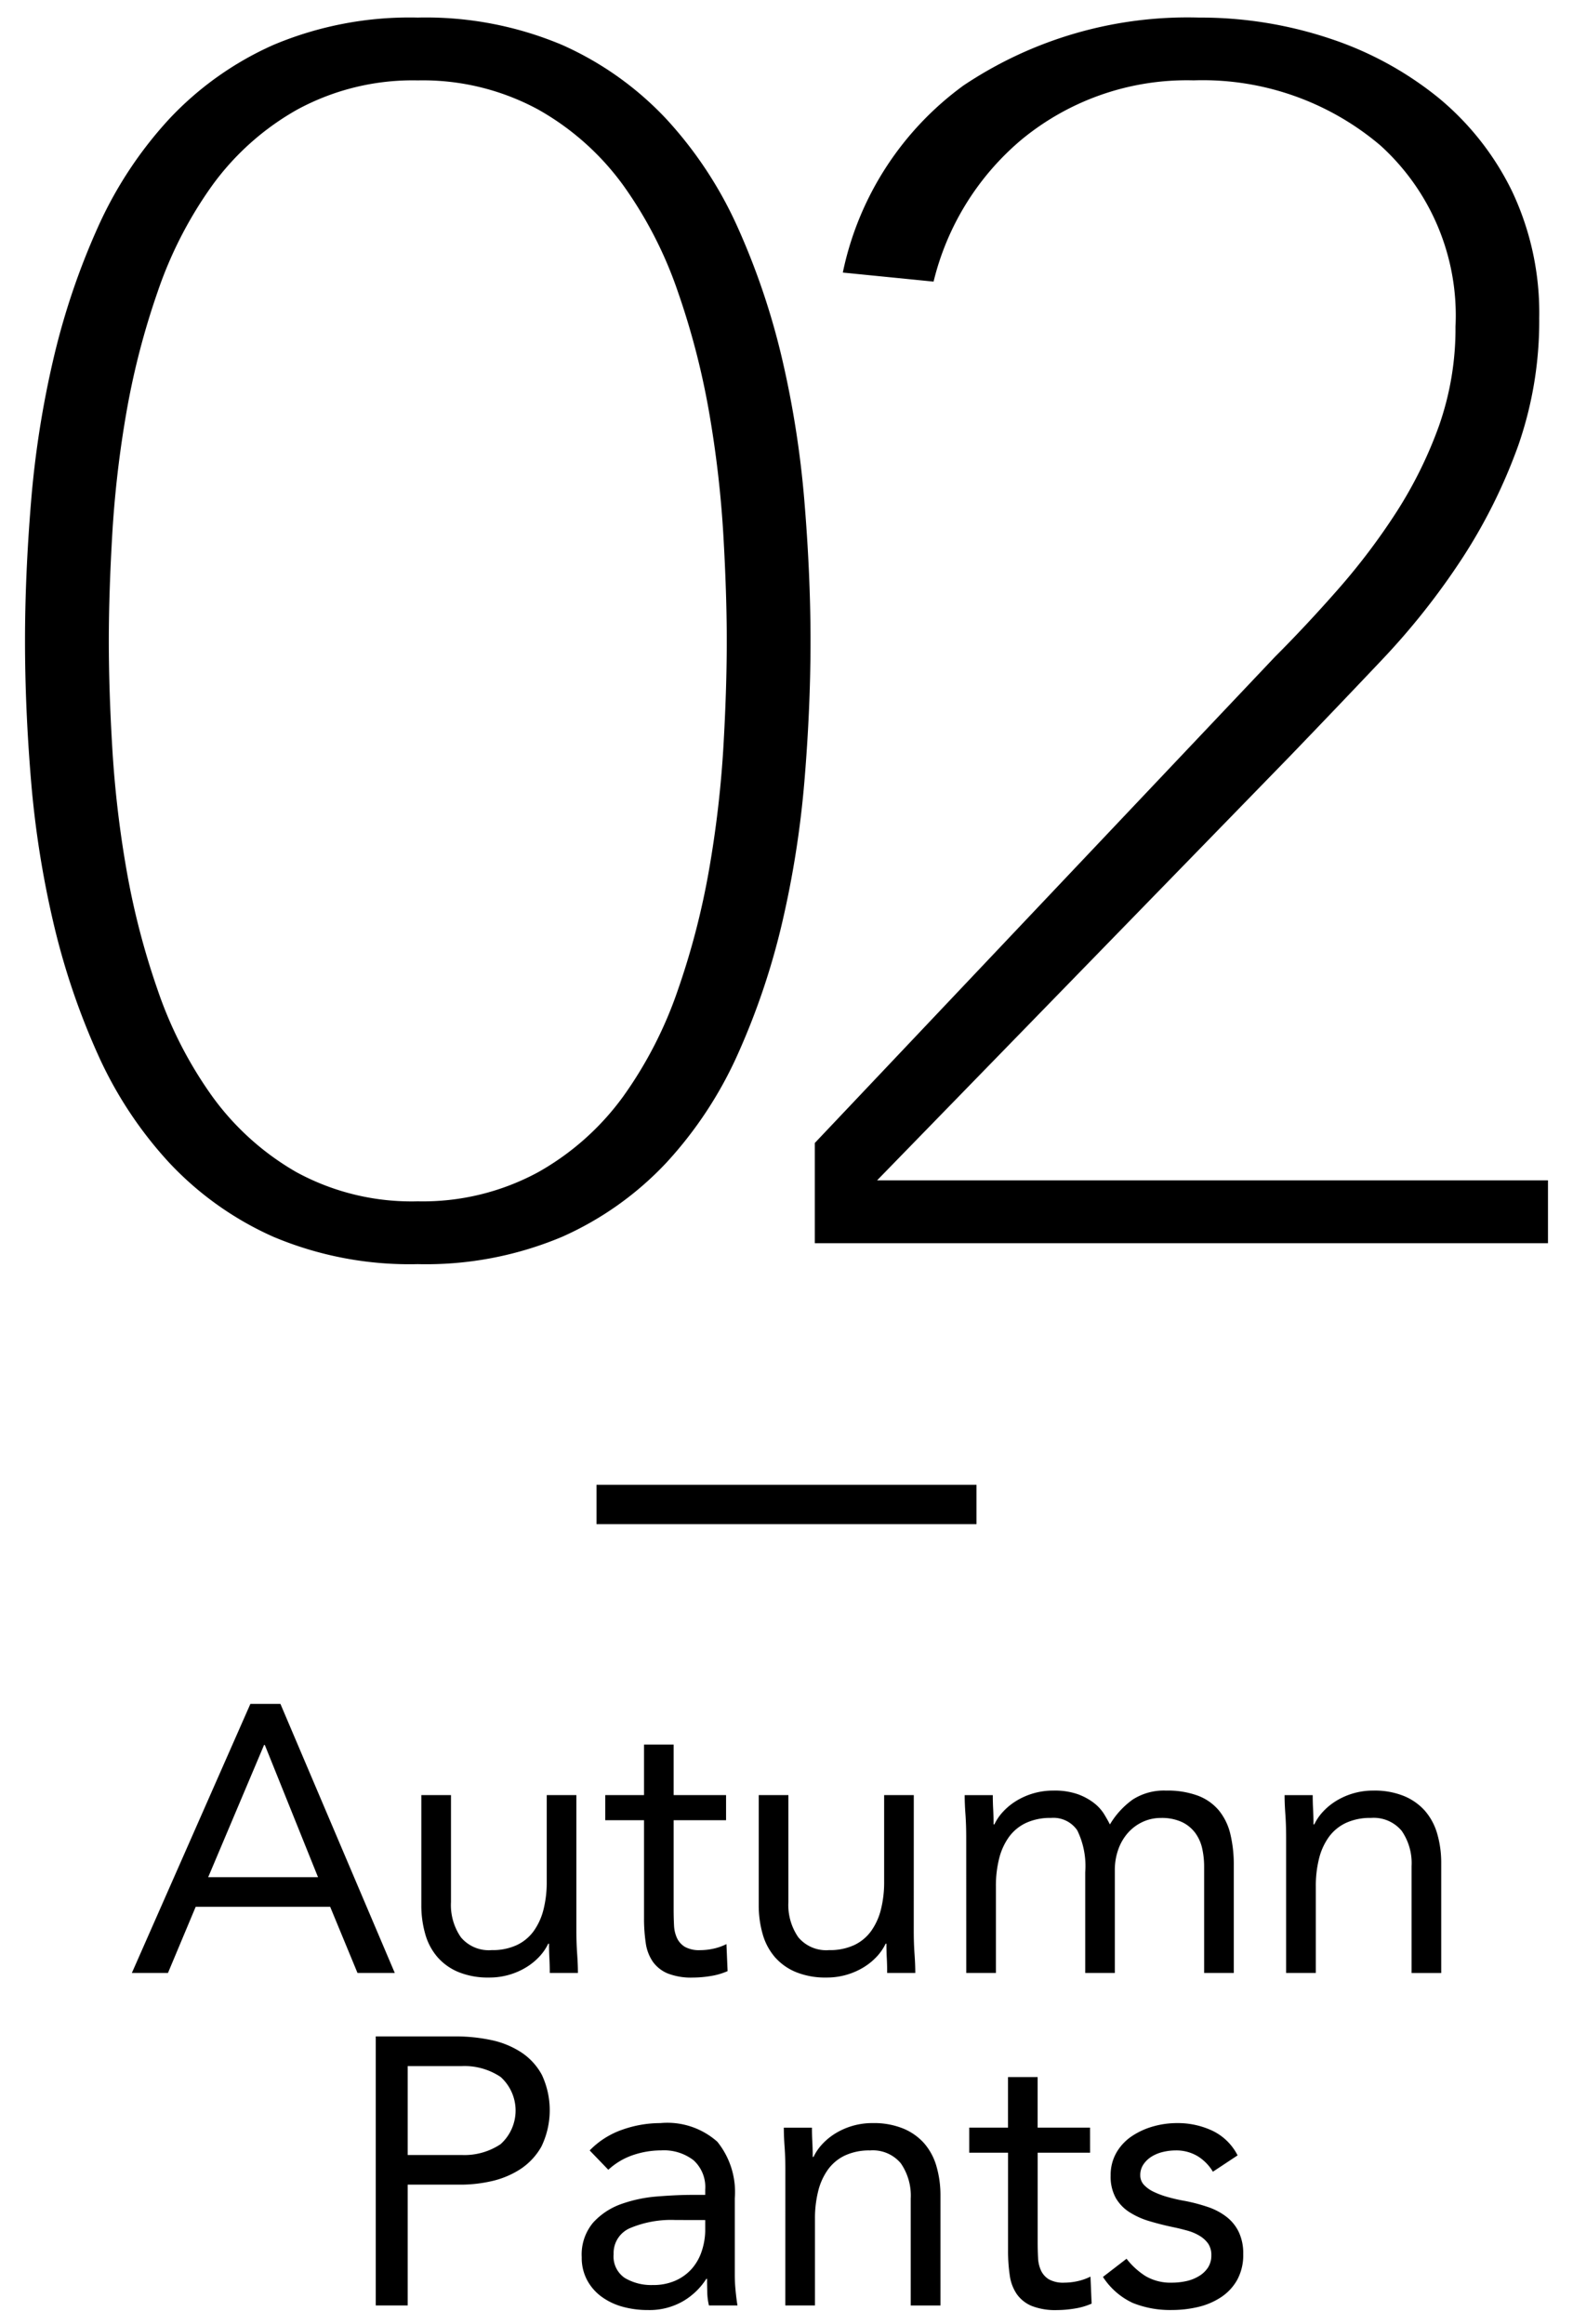
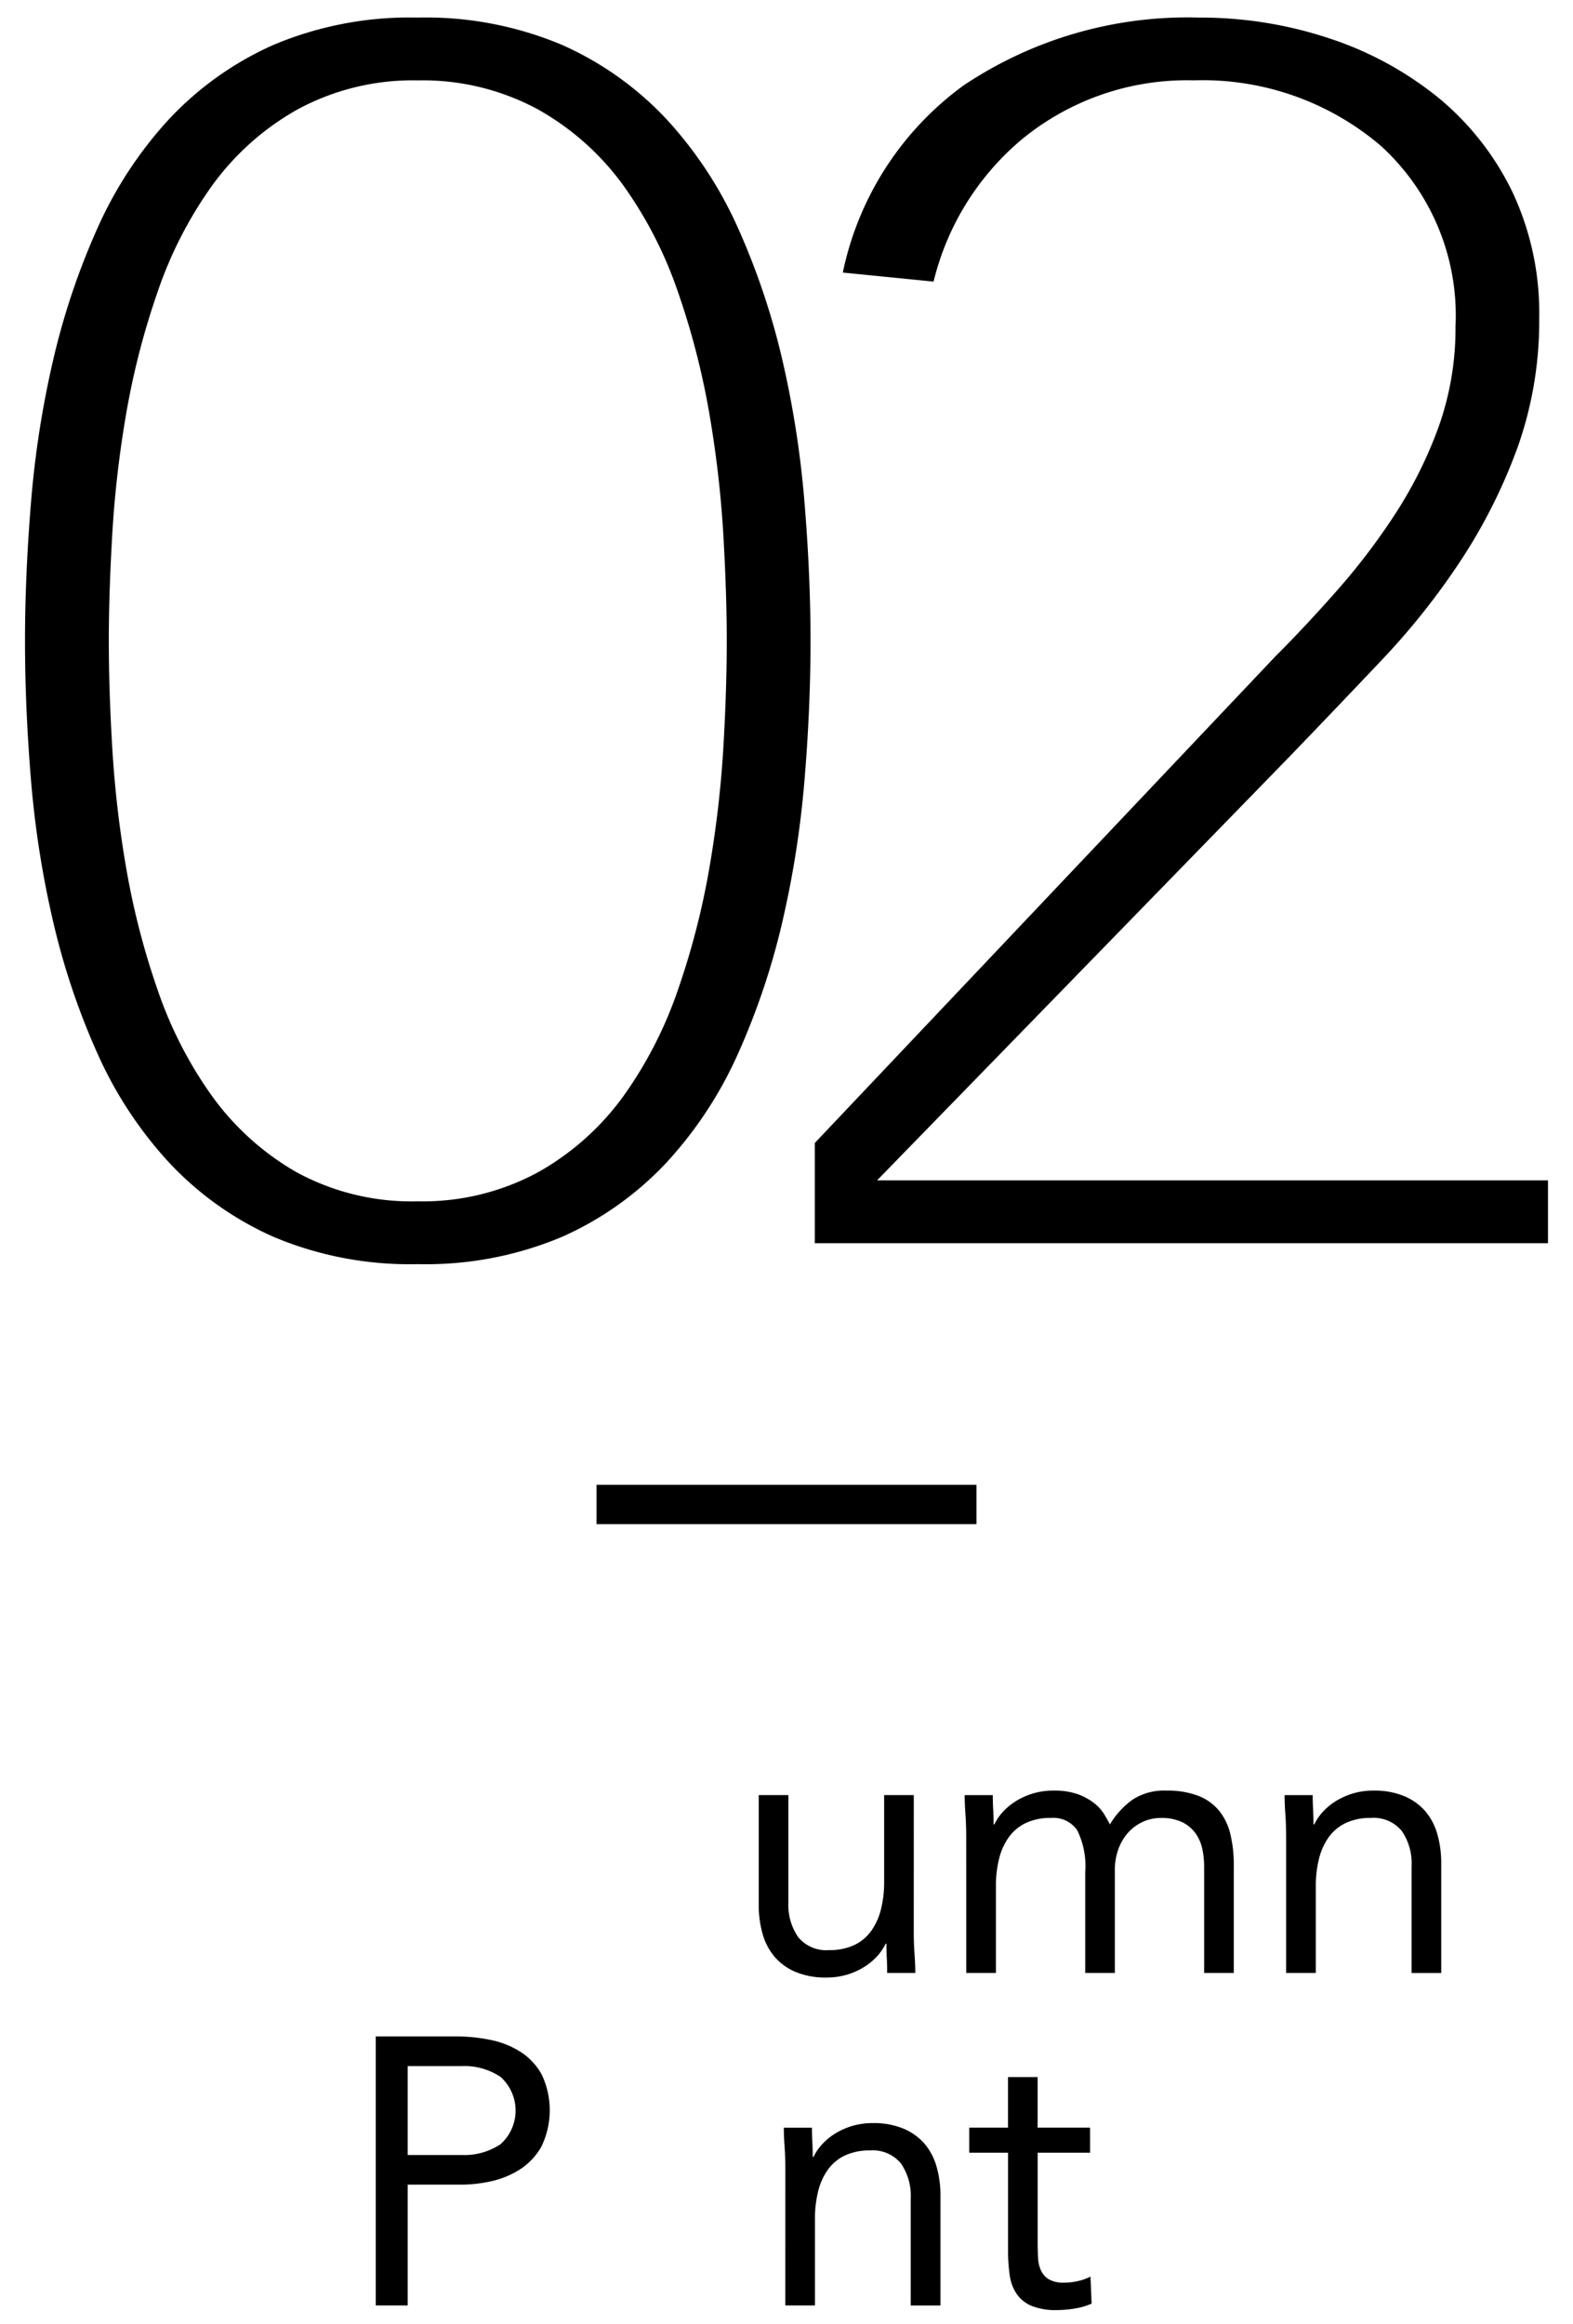
<svg xmlns="http://www.w3.org/2000/svg" id="レイヤー_1" data-name="レイヤー 1" viewBox="0 0 40 59.086">
  <defs>
    <style>.cls-1{fill:none;stroke:#000;stroke-miterlimit:10;}</style>
  </defs>
  <path d="M10.623,32.141a8.909,8.909,0,0,1-3.675-.697A8.182,8.182,0,0,1,4.302,29.561,10.218,10.218,0,0,1,2.487,26.805a18.232,18.232,0,0,1-1.129-3.344,24.826,24.826,0,0,1-.568-3.605C.688,18.636.636,17.438.636,16.294c0-1.114.052-2.305.154-3.541a24.815,24.815,0,0,1,.568-3.626,18.264,18.264,0,0,1,1.129-3.345A10.234,10.234,0,0,1,4.302,3.026a8.178,8.178,0,0,1,2.646-1.882,8.909,8.909,0,0,1,3.675-.697,8.912,8.912,0,0,1,3.675.697A8.19,8.19,0,0,1,16.945,3.027a10.237,10.237,0,0,1,1.815,2.756,18.334,18.334,0,0,1,1.129,3.345,24.994,24.994,0,0,1,.567,3.626c.103,1.246.155,2.437.155,3.541,0,1.134-.052,2.332-.155,3.562a25.045,25.045,0,0,1-.567,3.605,18.315,18.315,0,0,1-1.129,3.344,10.22,10.22,0,0,1-1.815,2.756,8.189,8.189,0,0,1-2.646,1.882A8.912,8.912,0,0,1,10.623,32.141Zm0-30.097a6.151,6.151,0,0,0-3.06.74A6.765,6.765,0,0,0,5.394,4.718a10.385,10.385,0,0,0-1.385,2.7,19.456,19.456,0,0,0-.793,3.059,27.36,27.36,0,0,0-.36,3.086c-.059,1.003-.089,1.922-.089,2.731,0,.838.03,1.764.09,2.753A27.297,27.297,0,0,0,3.216,22.111a19.456,19.456,0,0,0,.793,3.059A10.411,10.411,0,0,0,5.394,27.871a6.84,6.84,0,0,0,2.145,1.932,6.121,6.121,0,0,0,3.084.741,6.153,6.153,0,0,0,3.06-.74,6.764,6.764,0,0,0,2.169-1.933,10.44,10.44,0,0,0,1.386-2.701,19.424,19.424,0,0,0,.793-3.059,27.651,27.651,0,0,0,.361-3.063c.059-1.0.089-1.927.089-2.754,0-.798-.03-1.717-.089-2.731a27.666,27.666,0,0,0-.361-3.086,19.428,19.428,0,0,0-.793-3.059,10.421,10.421,0,0,0-1.385-2.7,6.777,6.777,0,0,0-2.169-1.934A6.155,6.155,0,0,0,10.623,2.044Z" />
  <path d="M20.72,31.608V29.06L32.419,16.702c.531-.531,1.075-1.113,1.608-1.72a16.639,16.639,0,0,0,1.479-1.956,10.85,10.85,0,0,0,1.083-2.19,7.457,7.457,0,0,0,.423-2.533,5.829,5.829,0,0,0-1.912-4.607,6.982,6.982,0,0,0-4.747-1.653,6.606,6.606,0,0,0-4.386,1.515,6.817,6.817,0,0,0-2.227,3.602L21.432,6.93a7.861,7.861,0,0,1,3.068-4.756A10.23,10.23,0,0,1,30.486.447a10.393,10.393,0,0,1,3.334.534,8.724,8.724,0,0,1,2.76,1.506,7.117,7.117,0,0,1,1.87,2.375,7.225,7.225,0,0,1,.691,3.219,9.621,9.621,0,0,1-.531,3.24,13.819,13.819,0,0,1-1.424,2.869,18.322,18.322,0,0,1-2.042,2.584q-1.176,1.242-2.372,2.483L22.303,30.011H39.364v1.598Z" />
  <line class="cls-1" x1="15.169" y1="38.251" x2="24.831" y2="38.251" />
-   <path d="M6.367,43.322h.764L10.039,50.163H9.091L8.396,48.481H4.976L4.271,50.163h-.918Zm.367,1.044h-.019L5.294,47.728H8.087Z" />
-   <path d="M14.657,49.091q0,.309.019.579c.013.181.02.345.02.493H13.98c0-.122-.003-.245-.009-.367-.007-.122-.01-.248-.01-.377h-.02a1.313,1.313,0,0,1-.217.319,1.595,1.595,0,0,1-.333.275,1.79,1.79,0,0,1-.957.266,1.974,1.974,0,0,1-.768-.136,1.436,1.436,0,0,1-.536-.377,1.523,1.523,0,0,1-.314-.584,2.641,2.641,0,0,1-.102-.749v-2.792h.754v2.715a1.445,1.445,0,0,0,.251.898.923.923,0,0,0,.783.328,1.466,1.466,0,0,0,.633-.125,1.122,1.122,0,0,0,.435-.357,1.612,1.612,0,0,0,.251-.551,2.834,2.834,0,0,0,.082-.705V45.641h.754Z" />
-   <path d="M18.463,46.279H17.13v2.261q0,.223.01.41a.854.854,0,0,0,.077.329.52.52,0,0,0,.203.222.749.749,0,0,0,.386.082,1.584,1.584,0,0,0,.338-.038,1.406,1.406,0,0,0,.329-.116l.029.687a1.715,1.715,0,0,1-.43.125,2.838,2.838,0,0,1-.449.039,1.64,1.64,0,0,1-.647-.106.88.88,0,0,1-.377-.3,1.11,1.11,0,0,1-.179-.479,4.166,4.166,0,0,1-.043-.633V46.279h-.986v-.638h.986V44.356h.753v1.285H18.463Z" />
  <path d="M23.236,49.091q0,.309.019.579c.013.181.02.345.02.493h-.715c0-.122-.003-.245-.009-.367-.007-.122-.01-.248-.01-.377H22.521a1.313,1.313,0,0,1-.217.319,1.595,1.595,0,0,1-.333.275,1.79,1.79,0,0,1-.957.266,1.974,1.974,0,0,1-.768-.136,1.436,1.436,0,0,1-.536-.377,1.523,1.523,0,0,1-.314-.584,2.641,2.641,0,0,1-.102-.749v-2.792h.754v2.715a1.445,1.445,0,0,0,.251.898.923.923,0,0,0,.783.328,1.466,1.466,0,0,0,.633-.125,1.122,1.122,0,0,0,.435-.357,1.612,1.612,0,0,0,.251-.551,2.834,2.834,0,0,0,.082-.705V45.641h.754Z" />
  <path d="M24.57,46.714q0-.309-.019-.58-.02-.27-.02-.492h.715c0,.122.003.244.01.367.006.122.01.248.01.377h.02a1.282,1.282,0,0,1,.217-.319,1.592,1.592,0,0,1,.333-.275,1.793,1.793,0,0,1,.957-.266,1.765,1.765,0,0,1,.614.092,1.514,1.514,0,0,1,.411.223,1.088,1.088,0,0,1,.256.279c.061.101.111.188.15.267a2.093,2.093,0,0,1,.58-.633,1.464,1.464,0,0,1,.85-.228,2.212,2.212,0,0,1,.812.131,1.29,1.29,0,0,1,.531.376,1.495,1.495,0,0,1,.29.6,3.309,3.309,0,0,1,.087.787V50.163h-.754V47.458a2.128,2.128,0,0,0-.048-.454,1.054,1.054,0,0,0-.174-.396.909.909,0,0,0-.338-.28,1.218,1.218,0,0,0-.542-.106,1.085,1.085,0,0,0-.454.097,1.147,1.147,0,0,0-.372.271,1.273,1.273,0,0,0-.251.421,1.554,1.554,0,0,0-.092.546V50.163h-.753V47.602a2.066,2.066,0,0,0-.203-1.067.734.734,0,0,0-.667-.314,1.463,1.463,0,0,0-.633.126,1.127,1.127,0,0,0-.435.357,1.595,1.595,0,0,0-.251.551,2.835,2.835,0,0,0-.082.705V50.163h-.754Z" />
  <path d="M32.705,46.714q0-.309-.019-.58-.02-.27-.02-.492h.715c0,.122.003.244.01.367.006.122.01.248.01.377h.02a1.282,1.282,0,0,1,.217-.319,1.591,1.591,0,0,1,.333-.275,1.793,1.793,0,0,1,.957-.266,1.972,1.972,0,0,1,.768.136,1.451,1.451,0,0,1,.537.376,1.534,1.534,0,0,1,.314.585,2.641,2.641,0,0,1,.102.749v2.792h-.754V47.448a1.445,1.445,0,0,0-.251-.898.925.925,0,0,0-.783-.329,1.463,1.463,0,0,0-.633.126,1.127,1.127,0,0,0-.435.357,1.595,1.595,0,0,0-.251.551,2.834,2.834,0,0,0-.082.705V50.163H32.705Z" />
  <path d="M9.555,51.776h2.029a4.362,4.362,0,0,1,.903.092,2.233,2.233,0,0,1,.763.31,1.585,1.585,0,0,1,.531.579,2.123,2.123,0,0,1-.014,1.821,1.66,1.66,0,0,1-.546.58,2.258,2.258,0,0,1-.729.3,3.544,3.544,0,0,1-.754.087H10.367v3.072H9.555Zm.812,3.015h1.372a1.653,1.653,0,0,0,.99-.275,1.148,1.148,0,0,0,0-1.71,1.653,1.653,0,0,0-.99-.275H10.367Z" />
-   <path d="M14.995,54.675a2.126,2.126,0,0,1,.826-.526,2.905,2.905,0,0,1,.971-.169,1.914,1.914,0,0,1,1.449.474,2.037,2.037,0,0,1,.444,1.439v1.942c0,.129.006.262.02.4.013.139.029.266.048.382h-.725a1.557,1.557,0,0,1-.043-.343q-.005-.189-.005-.334H17.961a1.756,1.756,0,0,1-.594.57,1.709,1.709,0,0,1-.894.223,2.38,2.38,0,0,1-.652-.087,1.634,1.634,0,0,1-.531-.257,1.257,1.257,0,0,1-.362-.42,1.2,1.2,0,0,1-.135-.58,1.259,1.259,0,0,1,.29-.879,1.768,1.768,0,0,1,.72-.474,3.545,3.545,0,0,1,.927-.192q.498-.04.913-.039h.29v-.136a.921.921,0,0,0-.295-.743,1.232,1.232,0,0,0-.826-.252,2.221,2.221,0,0,0-.72.121,1.743,1.743,0,0,0-.623.372Zm2.184,1.769a2.696,2.696,0,0,0-1.15.203.688.688,0,0,0-.425.666.657.657,0,0,0,.285.605,1.313,1.313,0,0,0,.71.179,1.386,1.386,0,0,0,.575-.111,1.208,1.208,0,0,0,.411-.295,1.273,1.273,0,0,0,.251-.43,1.747,1.747,0,0,0,.097-.526v-.29Z" />
  <path d="M19.971,55.168q0-.309-.019-.58-.02-.27-.02-.492H20.647c0,.122.003.244.01.367.006.122.01.248.01.377h.02a1.282,1.282,0,0,1,.217-.319,1.591,1.591,0,0,1,.333-.275,1.793,1.793,0,0,1,.957-.266,1.972,1.972,0,0,1,.768.136,1.451,1.451,0,0,1,.537.376,1.534,1.534,0,0,1,.314.585,2.641,2.641,0,0,1,.102.749v2.792H23.159V55.902a1.445,1.445,0,0,0-.251-.898.925.925,0,0,0-.783-.329,1.463,1.463,0,0,0-.633.126,1.127,1.127,0,0,0-.435.357,1.595,1.595,0,0,0-.251.551,2.835,2.835,0,0,0-.082.705v2.203h-.754Z" />
  <path d="M27.72,54.733h-1.333V56.994q0,.223.01.41a.854.854,0,0,0,.077.329.52.52,0,0,0,.203.222.749.749,0,0,0,.386.082,1.584,1.584,0,0,0,.338-.038,1.406,1.406,0,0,0,.329-.116l.029.687a1.715,1.715,0,0,1-.43.125,2.838,2.838,0,0,1-.449.039,1.64,1.64,0,0,1-.647-.106.88.88,0,0,1-.377-.3,1.111,1.111,0,0,1-.179-.479,4.166,4.166,0,0,1-.043-.633V54.733H24.647v-.638h.986V52.81h.753v1.285h1.333Z" />
-   <path d="M28.647,57.429a1.903,1.903,0,0,0,.488.444,1.26,1.26,0,0,0,.672.164,1.689,1.689,0,0,0,.353-.038,1.036,1.036,0,0,0,.324-.126.712.712,0,0,0,.232-.217.558.558,0,0,0,.087-.314.512.512,0,0,0-.082-.3.722.722,0,0,0-.218-.197,1.225,1.225,0,0,0-.309-.131c-.116-.032-.235-.062-.357-.087q-.319-.067-.609-.154a1.99,1.99,0,0,1-.507-.228,1.061,1.061,0,0,1-.348-.362,1.115,1.115,0,0,1-.13-.57,1.136,1.136,0,0,1,.145-.579,1.259,1.259,0,0,1,.386-.416,1.888,1.888,0,0,1,.541-.251,2.222,2.222,0,0,1,.619-.087,2.072,2.072,0,0,1,.894.193,1.392,1.392,0,0,1,.643.628l-.628.415a1.173,1.173,0,0,0-.382-.391,1.055,1.055,0,0,0-.575-.15,1.351,1.351,0,0,0-.314.039.961.961,0,0,0-.285.116.684.684,0,0,0-.208.197.478.478,0,0,0-.083.275.358.358,0,0,0,.092.247.822.822,0,0,0,.251.179,2.129,2.129,0,0,0,.367.135,4.176,4.176,0,0,0,.43.097,4.368,4.368,0,0,1,.57.15,1.621,1.621,0,0,1,.473.246,1.083,1.083,0,0,1,.319.387,1.26,1.26,0,0,1,.116.569,1.304,1.304,0,0,1-.155.657,1.271,1.271,0,0,1-.411.439,1.792,1.792,0,0,1-.58.247,2.881,2.881,0,0,1-.662.077,2.543,2.543,0,0,1-1-.179,1.816,1.816,0,0,1-.759-.662Z" />
</svg>